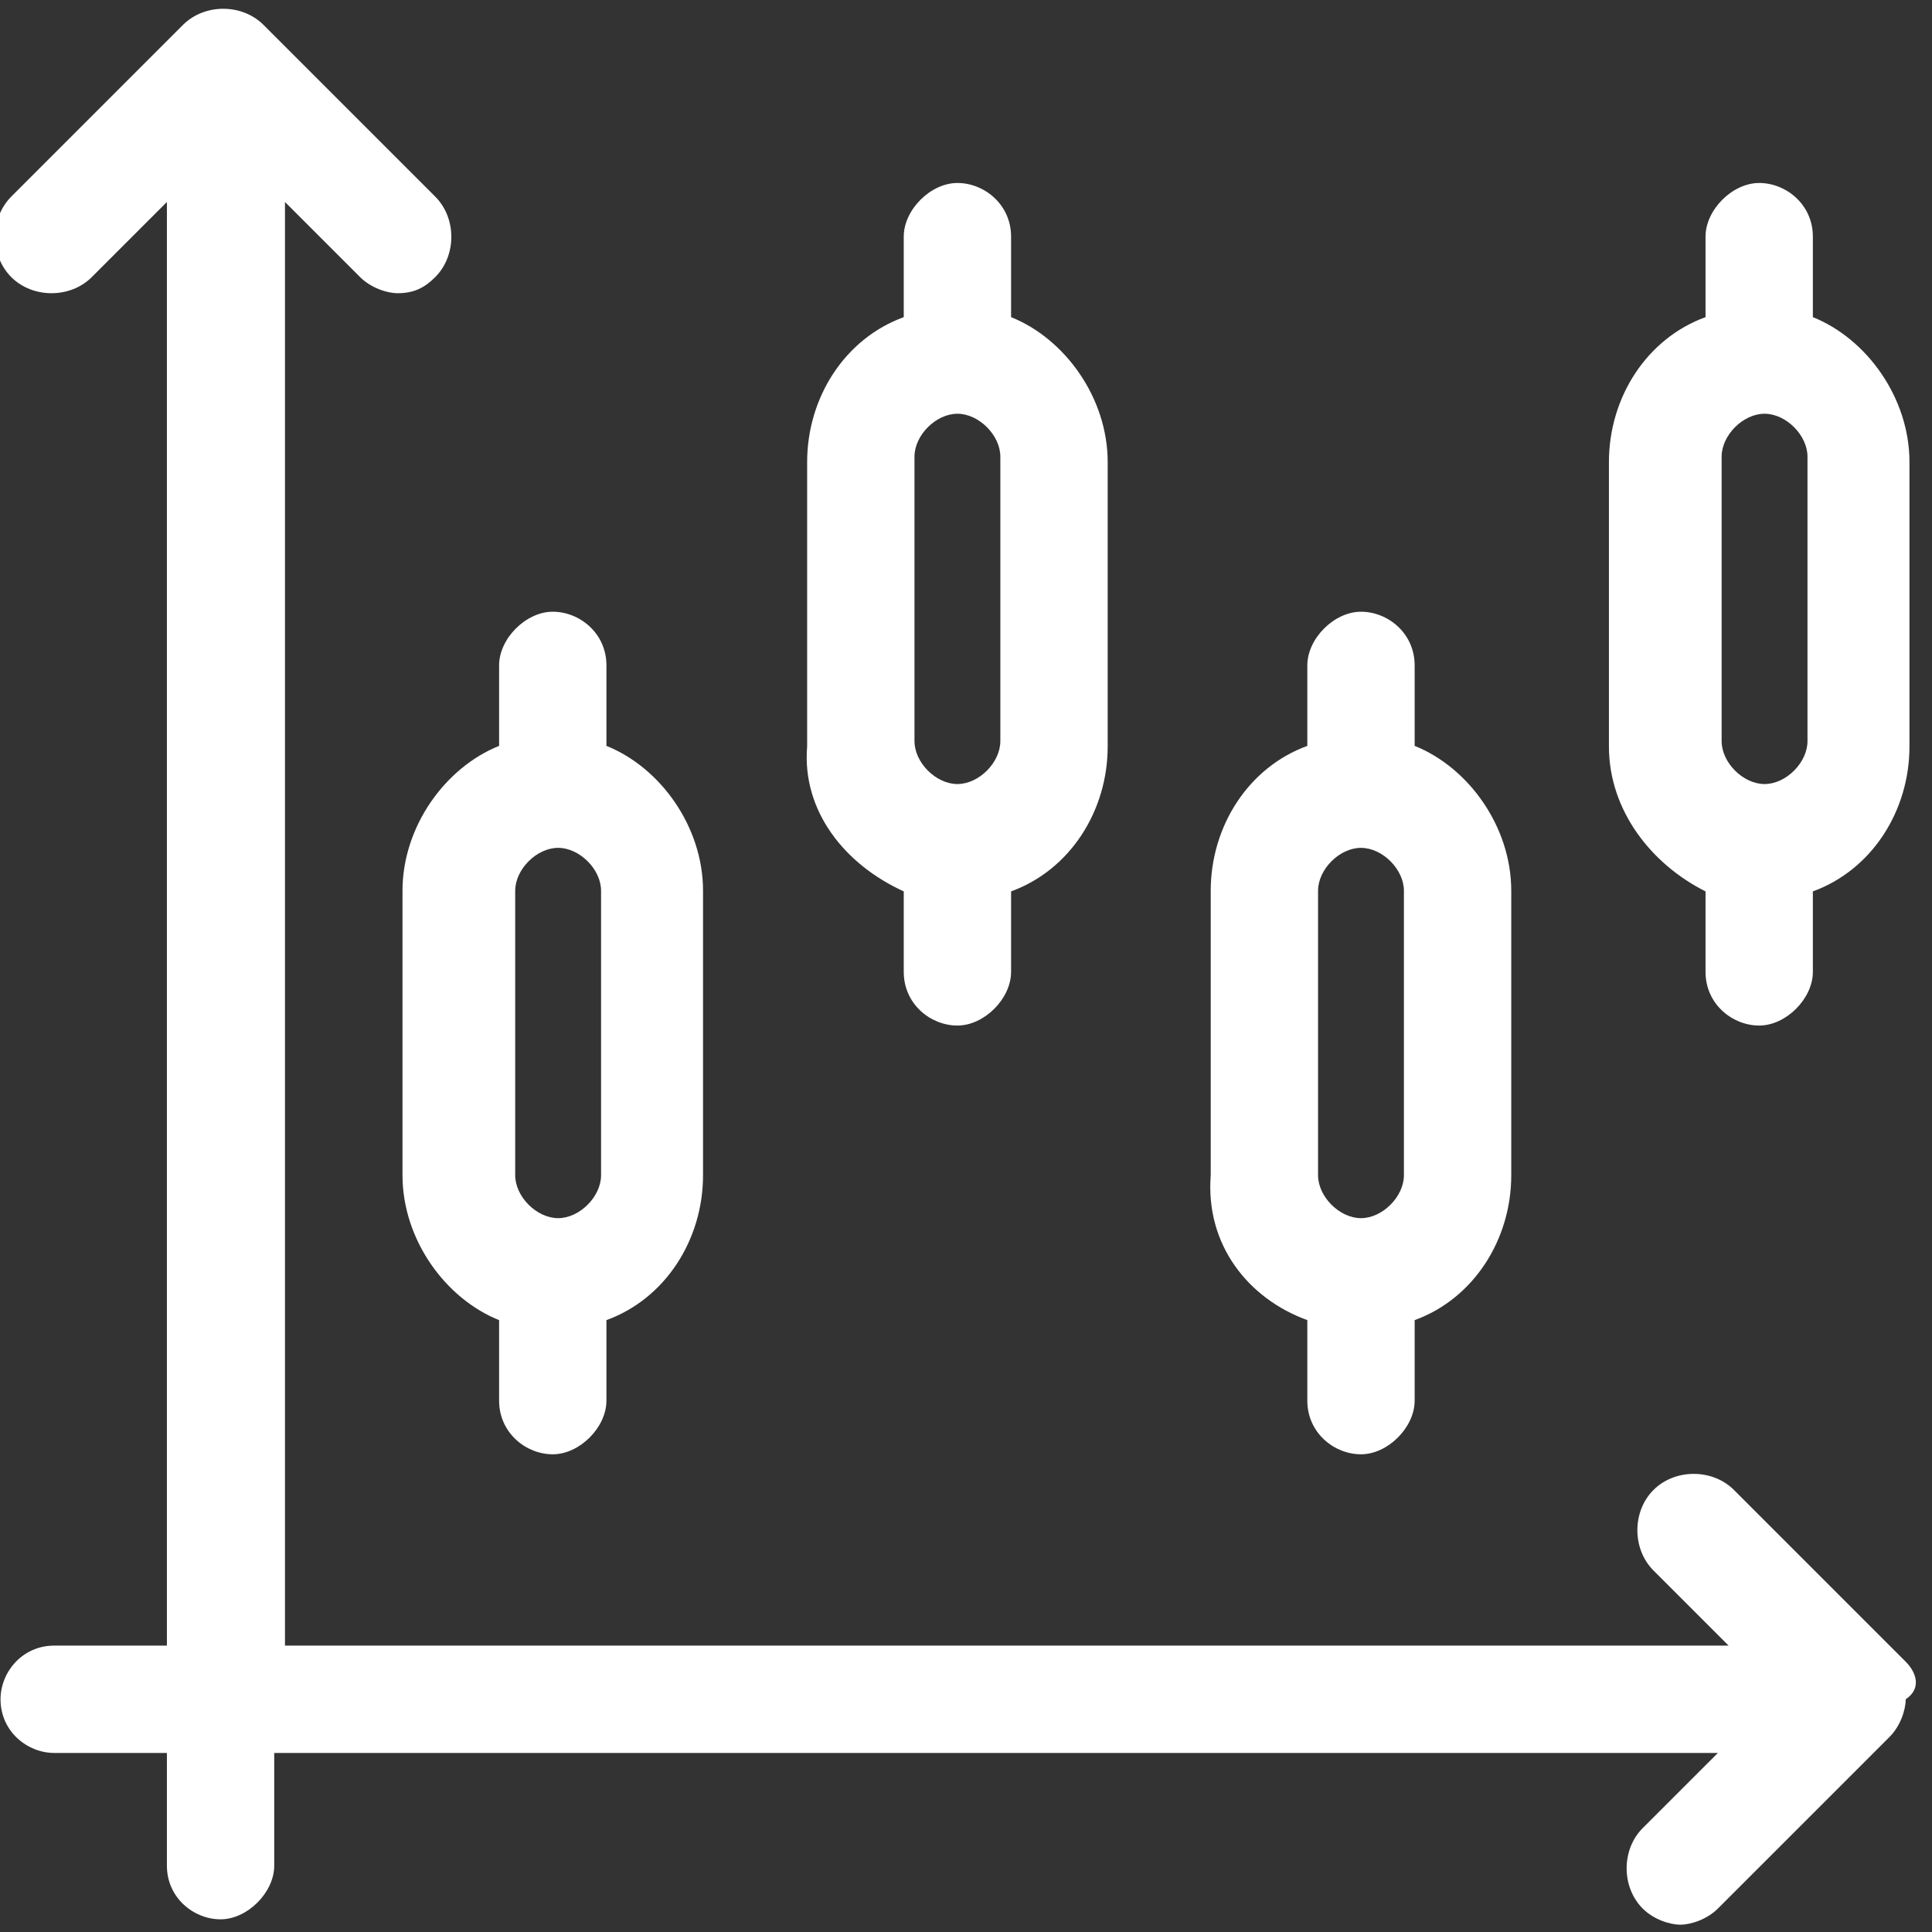
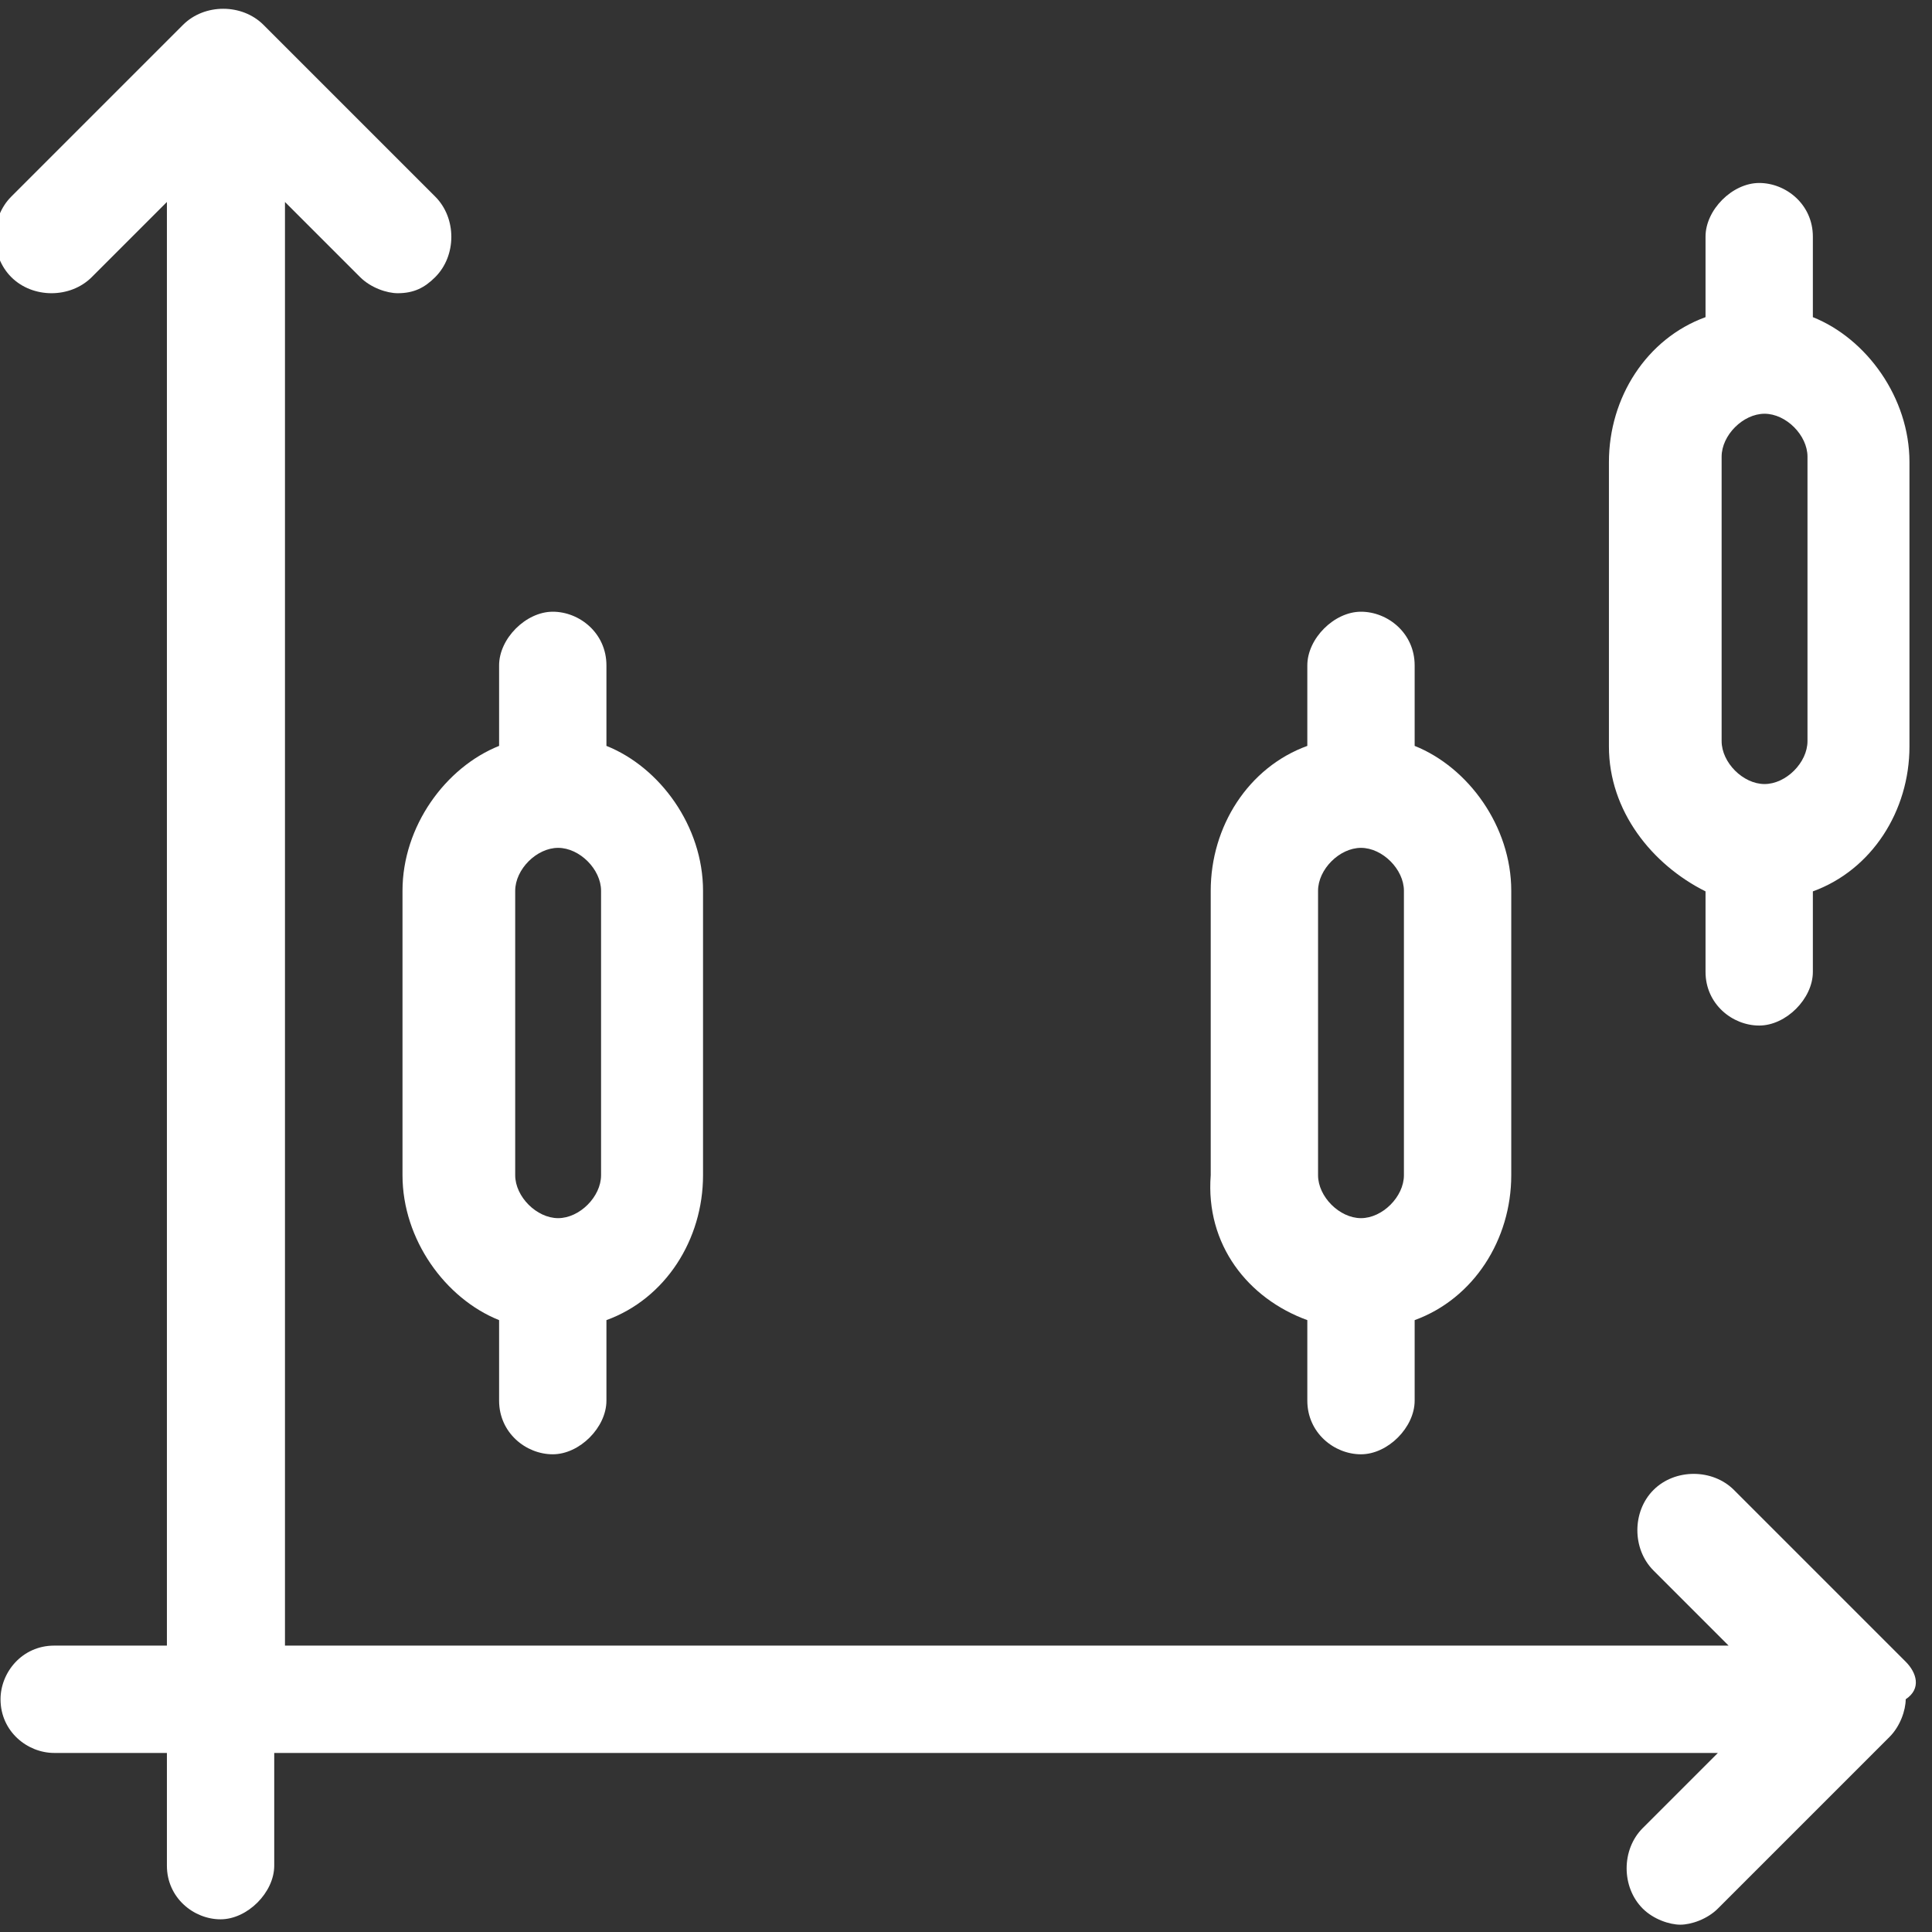
<svg xmlns="http://www.w3.org/2000/svg" version="1.1" width="36" height="36" id="Layer_2_00000082326720352295535040000015341112907753689241_" x="0px" y="0px" viewBox="0 0 36 36" style="enable-background:new 0 0 36 36;" xml:space="preserve">
  <rect x="0" y="0" width="36" height="36" fill="#333333" stroke="none" />
  <style type="text/css">
	.st0{fill:#FFFFFF;}
</style>
  <g id="Layer_3">
</g>
  <g id="_02-Trade-Chart" transform="translate(-1024,-4.5e-4)">
    <g id="g2765" transform="translate(1531.61,69.364)">
      <path id="path2763" class="st0" d="M-472.1-38.4l-3.2-3.2c-0.4-0.4-1.1-0.4-1.5,0c-0.4,0.4-0.4,1.1,0,1.5l1.4,1.4h-26.9v-26.9    l1.4,1.4c0.2,0.2,0.5,0.3,0.7,0.3c0.3,0,0.5-0.1,0.7-0.3c0.4-0.4,0.4-1.1,0-1.5l-3.2-3.2c-0.4-0.4-1.1-0.4-1.5,0l-3.2,3.2    c-0.4,0.4-0.4,1.1,0,1.5c0.4,0.4,1.1,0.4,1.5,0l1.4-1.4v26.9h-2.1c-0.6,0-1,0.5-1,1c0,0.6,0.5,1,1,1h2.1v2.1c0,0.6,0.5,1,1,1    s1-0.5,1-1v-2.1h26.9l-1.4,1.4c-0.4,0.4-0.4,1.1,0,1.5c0.2,0.2,0.5,0.3,0.7,0.3s0.5-0.1,0.7-0.3l3.2-3.2c0.2-0.2,0.3-0.5,0.3-0.7    C-471.8-37.9-471.9-38.2-472.1-38.4" />
    </g>
    <g id="g2769" transform="translate(1183.2,312.299)">
      <path id="path2767" class="st0" d="M-148-295.7v5.3c0,0.4-0.4,0.8-0.8,0.8c-0.4,0-0.8-0.4-0.8-0.8v-5.3c0-0.4,0.4-0.8,0.8-0.8    C-148.4-296.5-148-296.1-148-295.7 M-151.7-295.7v5.3c0,1.2,0.8,2.3,1.8,2.7v1.5c0,0.6,0.5,1,1,1s1-0.5,1-1v-1.5    c1.1-0.4,1.8-1.5,1.8-2.7v-5.3c0-1.2-0.8-2.3-1.8-2.7v-1.5c0-0.6-0.5-1-1-1s-1,0.5-1,1v1.5C-150.9-298-151.7-296.9-151.7-295.7" />
    </g>
    <g id="g2773" transform="translate(1267.84,196.61)">
-       <path id="path2771" class="st0" d="M-226.8-188.1c0-0.4,0.4-0.8,0.8-0.8c0.4,0,0.8,0.4,0.8,0.8v5.3c0,0.4-0.4,0.8-0.8,0.8    c-0.4,0-0.8-0.4-0.8-0.8V-188.1z M-227-180v1.5c0,0.6,0.5,1,1,1s1-0.5,1-1v-1.5c1.1-0.4,1.8-1.5,1.8-2.7v-5.3    c0-1.2-0.8-2.3-1.8-2.7v-1.5c0-0.6-0.5-1-1-1s-1,0.5-1,1v1.5c-1.1,0.4-1.8,1.5-1.8,2.7v5.3C-228.9-181.5-228.1-180.5-227-180" />
-     </g>
+       </g>
    <g id="g2777" transform="translate(1375.16,312.299)">
      <path id="path2775" class="st0" d="M-326.6-295.7c0-0.4,0.4-0.8,0.8-0.8c0.4,0,0.8,0.4,0.8,0.8v5.3c0,0.4-0.4,0.8-0.8,0.8    c-0.4,0-0.8-0.4-0.8-0.8V-295.7z M-326.8-287.7v1.5c0,0.6,0.5,1,1,1s1-0.5,1-1v-1.5c1.1-0.4,1.8-1.5,1.8-2.7v-5.3    c0-1.2-0.8-2.3-1.8-2.7v-1.5c0-0.6-0.5-1-1-1s-1,0.5-1,1v1.5c-1.1,0.4-1.8,1.5-1.8,2.7v5.3C-328.7-289.1-327.9-288.1-326.8-287.7" />
    </g>
    <g id="g2781" transform="translate(1482.48,196.61)">
      <path id="path2779" class="st0" d="M-426.4-188.1c0-0.4,0.4-0.8,0.8-0.8c0.4,0,0.8,0.4,0.8,0.8v5.3c0,0.4-0.4,0.8-0.8,0.8    c-0.4,0-0.8-0.4-0.8-0.8V-188.1z M-426.7-180v1.5c0,0.6,0.5,1,1,1s1-0.5,1-1v-1.5c1.1-0.4,1.8-1.5,1.8-2.7v-5.3    c0-1.2-0.8-2.3-1.8-2.7v-1.5c0-0.6-0.5-1-1-1s-1,0.5-1,1v1.5c-1.1,0.4-1.8,1.5-1.8,2.7v5.3C-428.5-181.5-427.7-180.5-426.7-180" />
    </g>
  </g>
</svg>